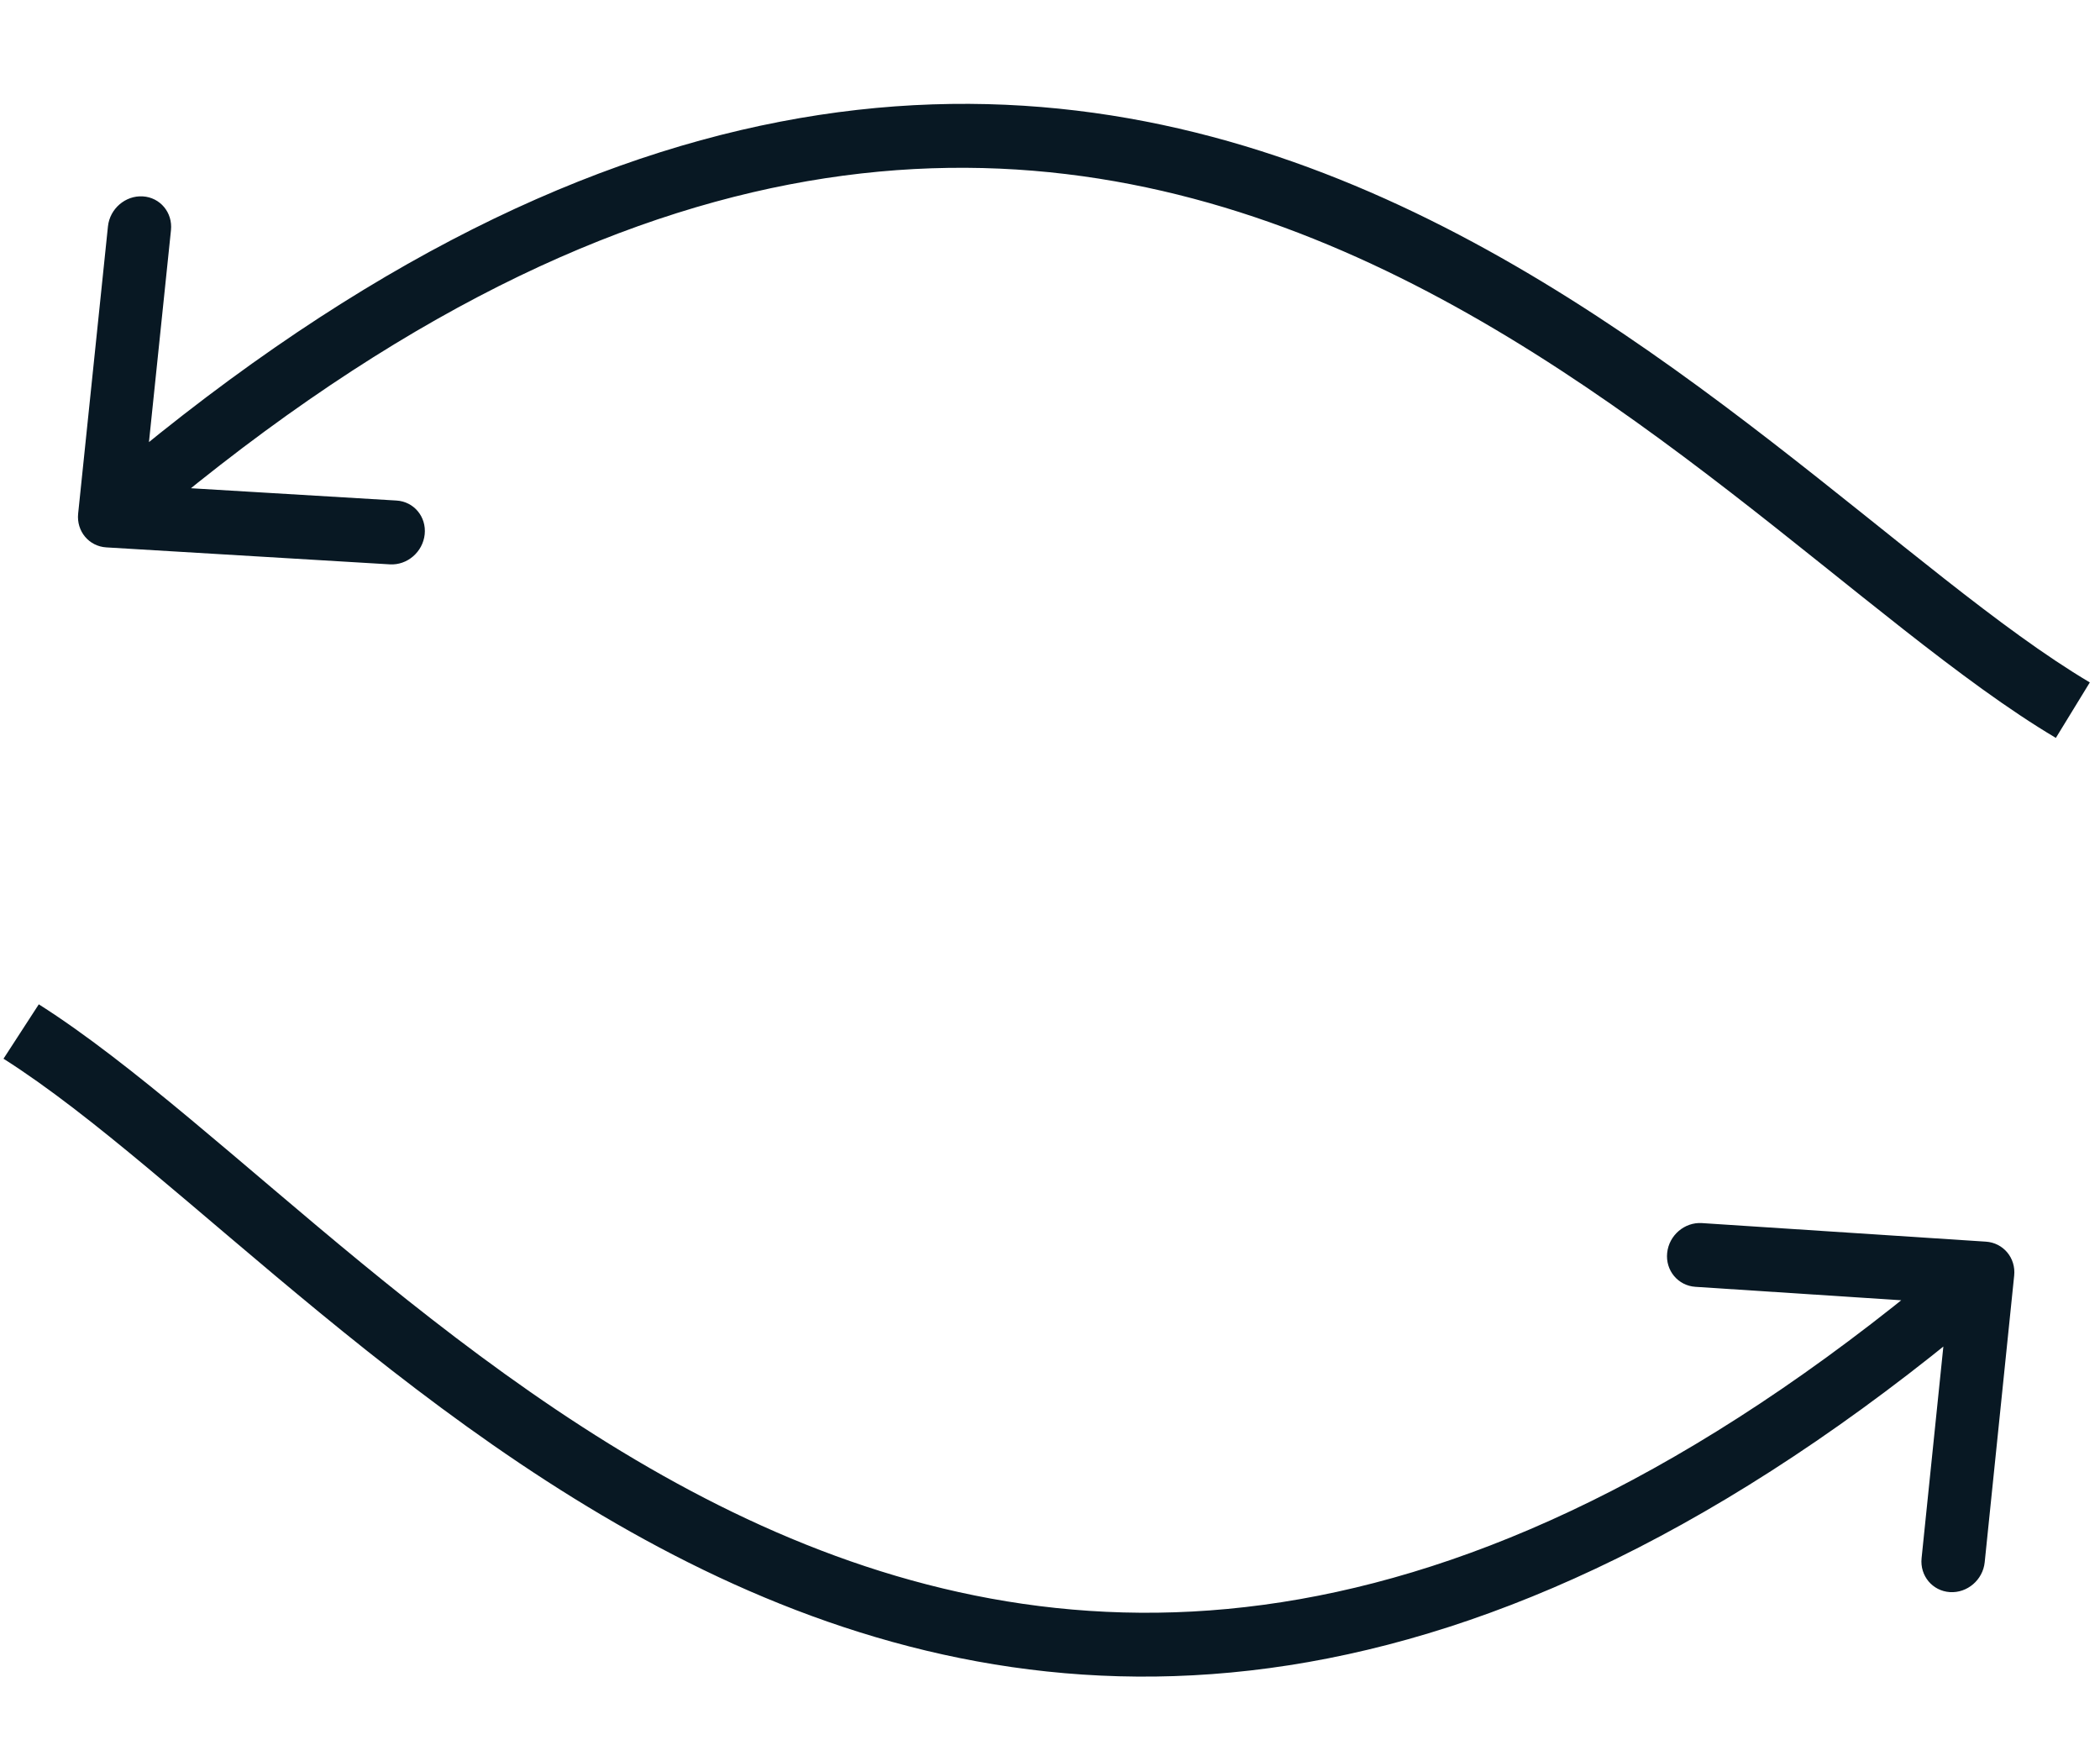
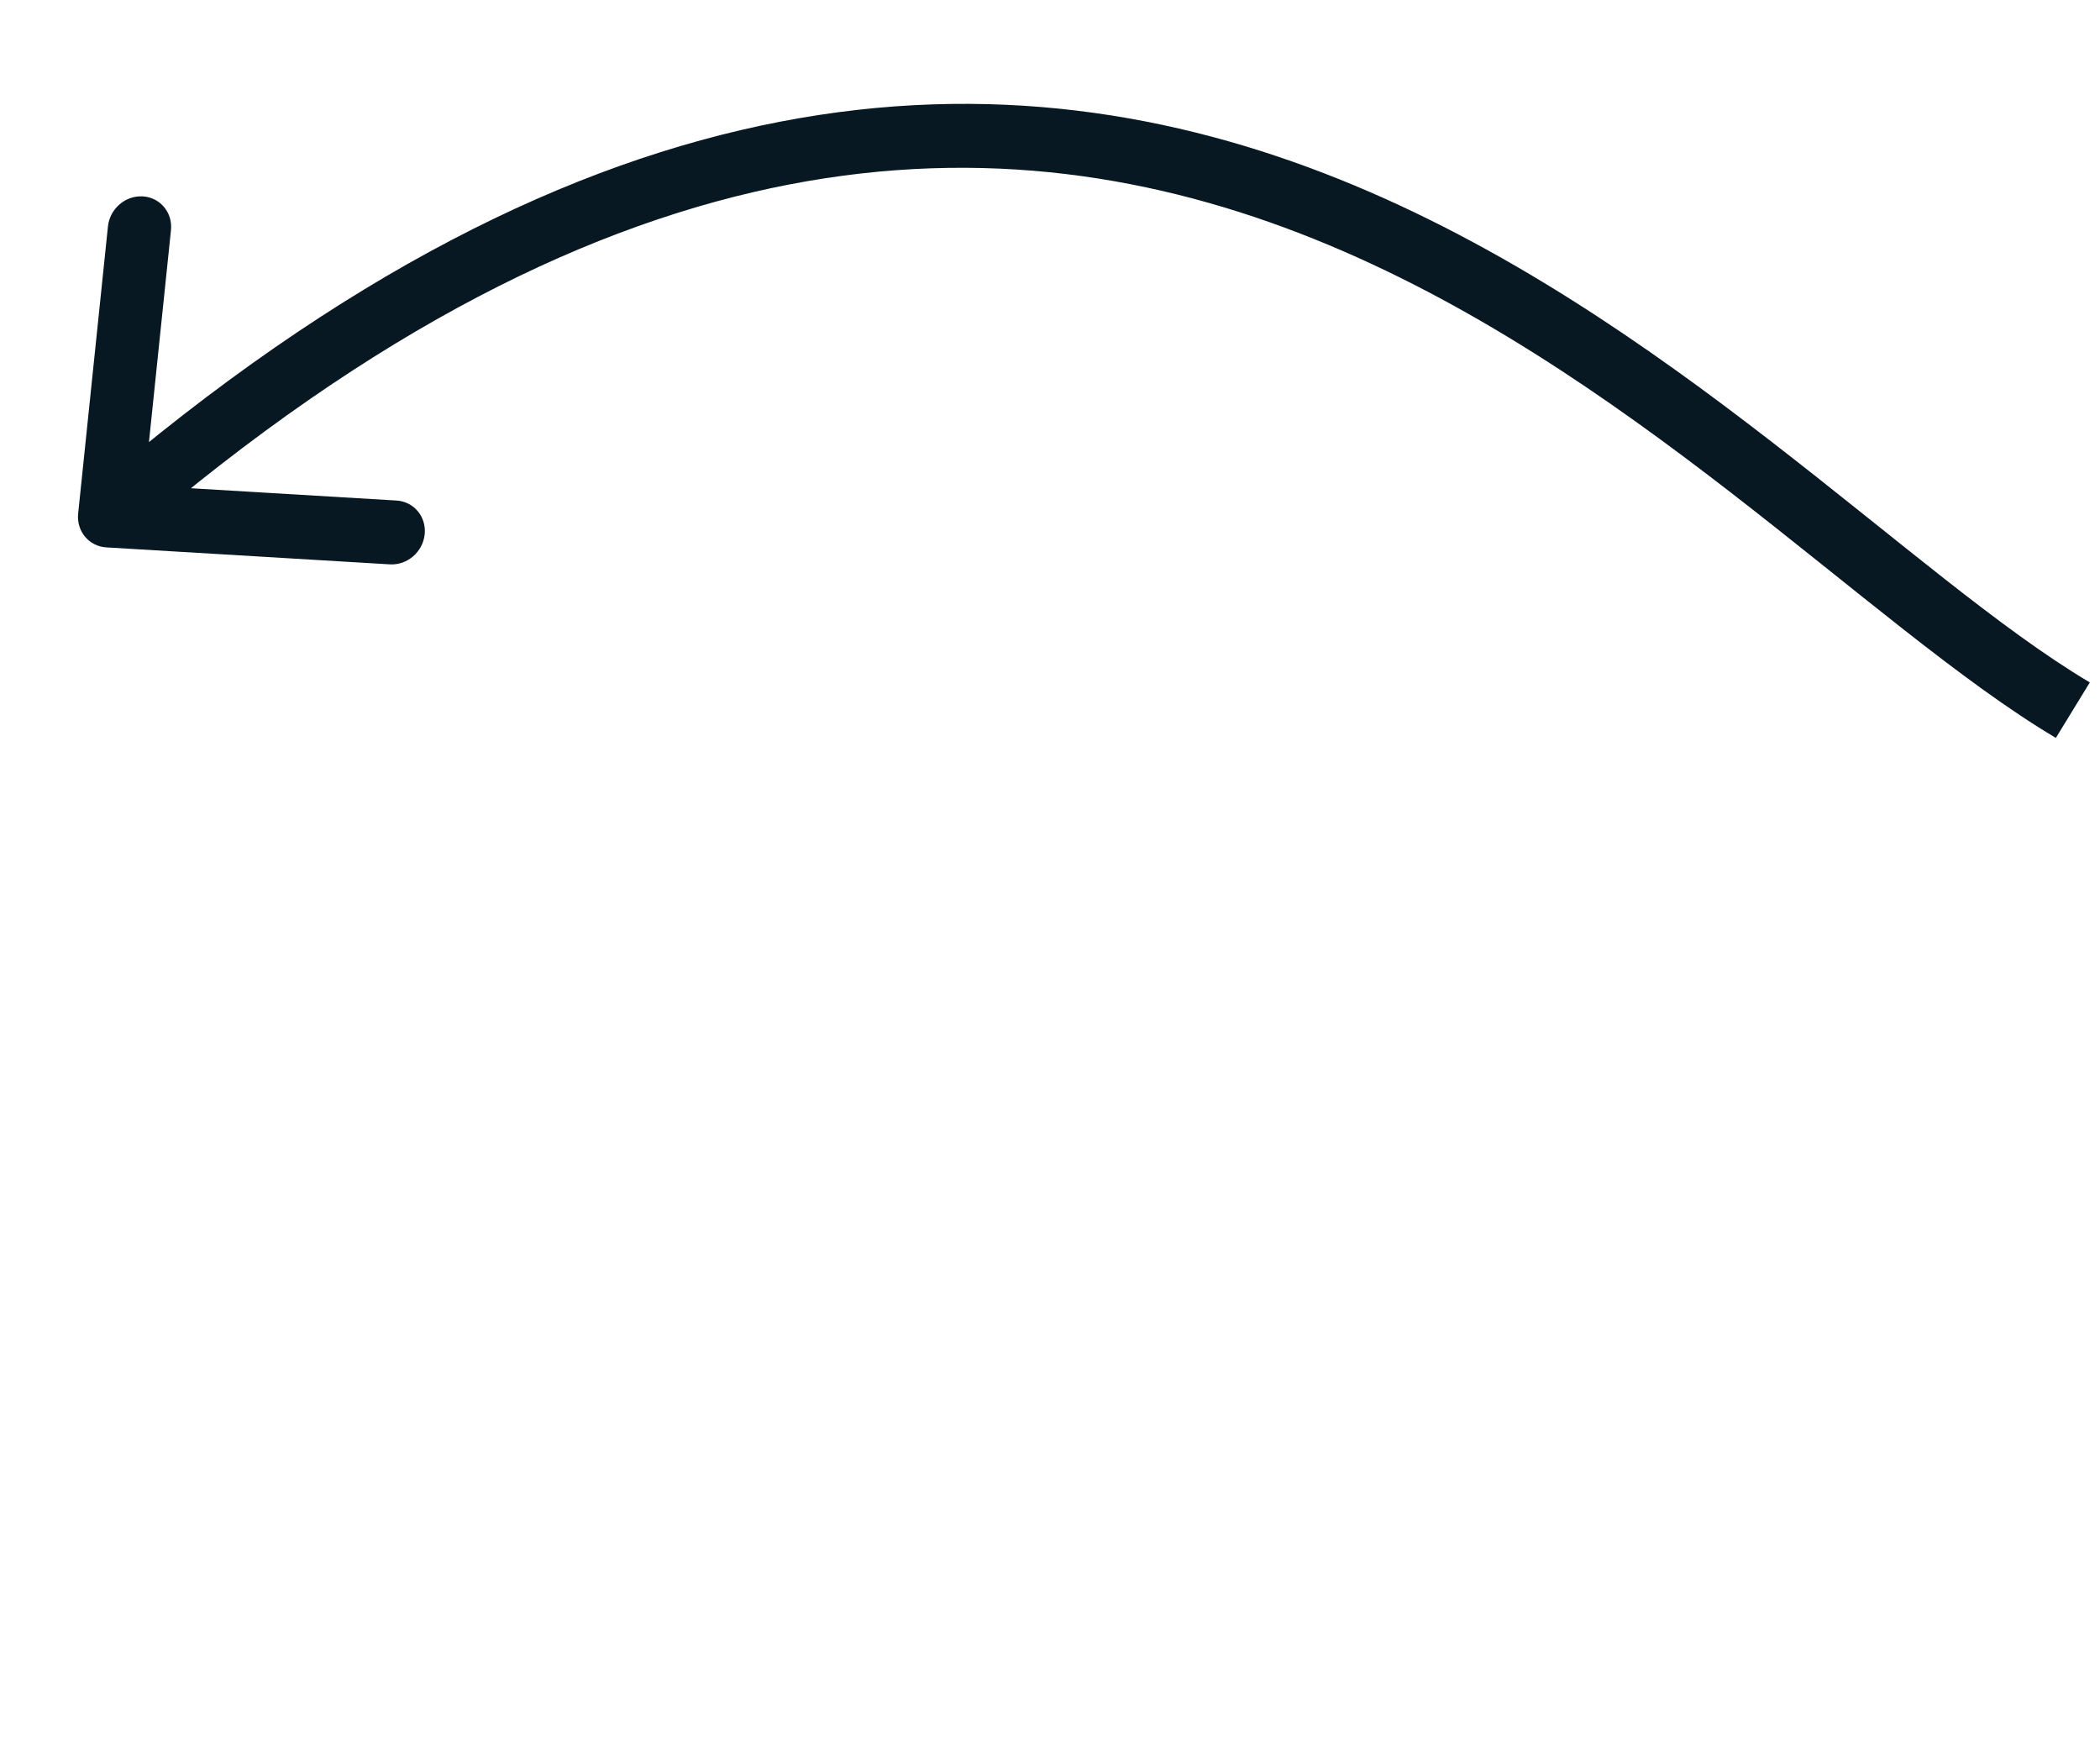
<svg xmlns="http://www.w3.org/2000/svg" width="99" height="83" viewBox="0 0 99 83" fill="none">
-   <path d="M94.954 60.122C95.04 59.292 94.443 58.577 93.621 58.523L80.236 57.648C79.415 57.595 78.68 58.224 78.595 59.053C78.509 59.882 79.106 60.598 79.927 60.652L91.825 61.429L90.589 73.442C90.504 74.271 91.1 74.987 91.922 75.041C92.743 75.094 93.478 74.466 93.564 73.636L94.954 60.122ZM0.165 49.901C4.378 52.572 9.202 57.05 15.093 61.885C20.903 66.652 27.608 71.632 35.316 74.984C43.046 78.346 51.802 80.079 61.684 78.337C71.557 76.596 82.422 71.41 94.409 61.155L92.525 58.894C80.855 68.877 70.487 73.75 61.28 75.373C52.082 76.995 43.91 75.397 36.592 72.214C29.251 69.022 22.789 64.243 17.037 59.523C11.367 54.87 6.235 50.131 1.829 47.337L0.165 49.901Z" fill="#081823" />
  <path d="M3.684 24.207C3.598 25.038 4.193 25.751 5.013 25.8L18.379 26.6C19.2 26.649 19.934 26.016 20.021 25.185C20.107 24.355 19.512 23.641 18.692 23.592L6.81 22.881L8.06 10.849C8.146 10.018 7.551 9.305 6.731 9.256C5.91 9.207 5.176 9.84 5.089 10.671L3.684 24.207ZM98.52 32.165C94.284 29.65 89.421 25.387 83.485 20.796C77.631 16.27 70.88 11.557 63.144 8.451C55.387 5.337 46.624 3.833 36.771 5.737C26.926 7.64 16.117 12.92 4.229 23.169L6.109 25.422C17.681 15.445 28.004 10.473 37.202 8.696C46.392 6.92 54.584 8.308 61.932 11.258C69.301 14.216 75.807 18.739 81.601 23.219C87.312 27.635 92.487 32.149 96.919 34.78L98.52 32.165Z" fill="#081823" />
</svg>